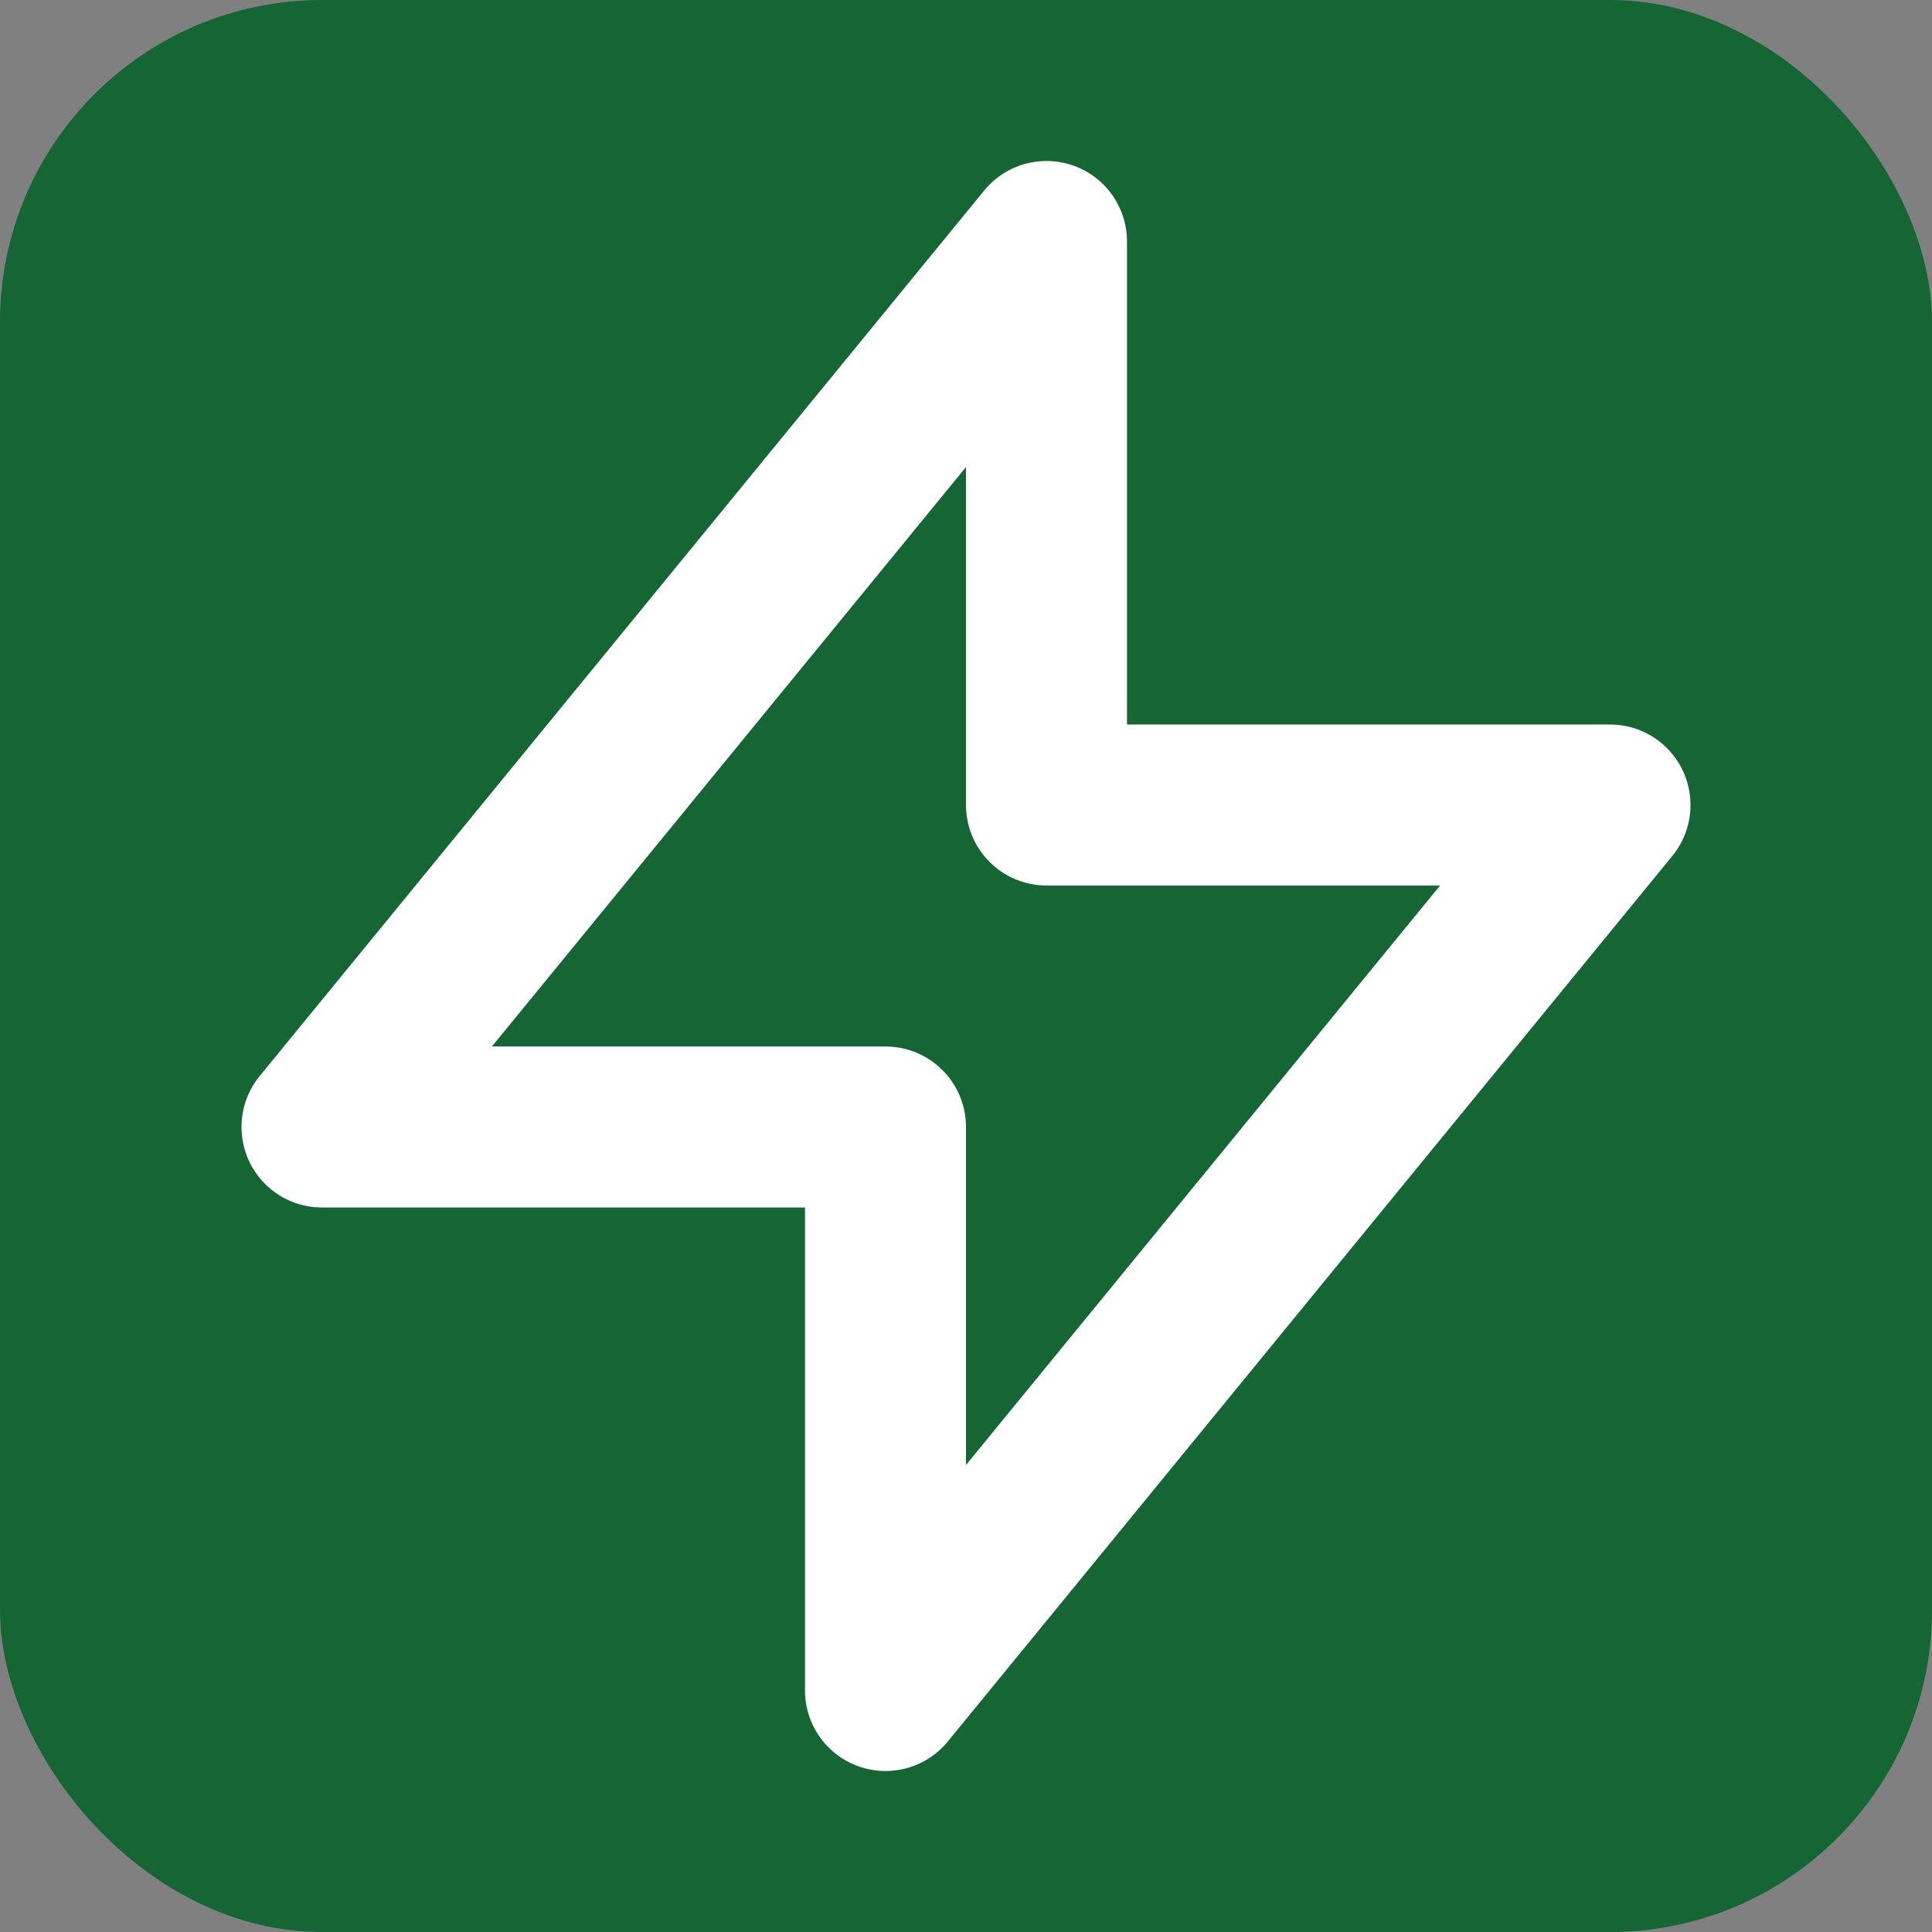
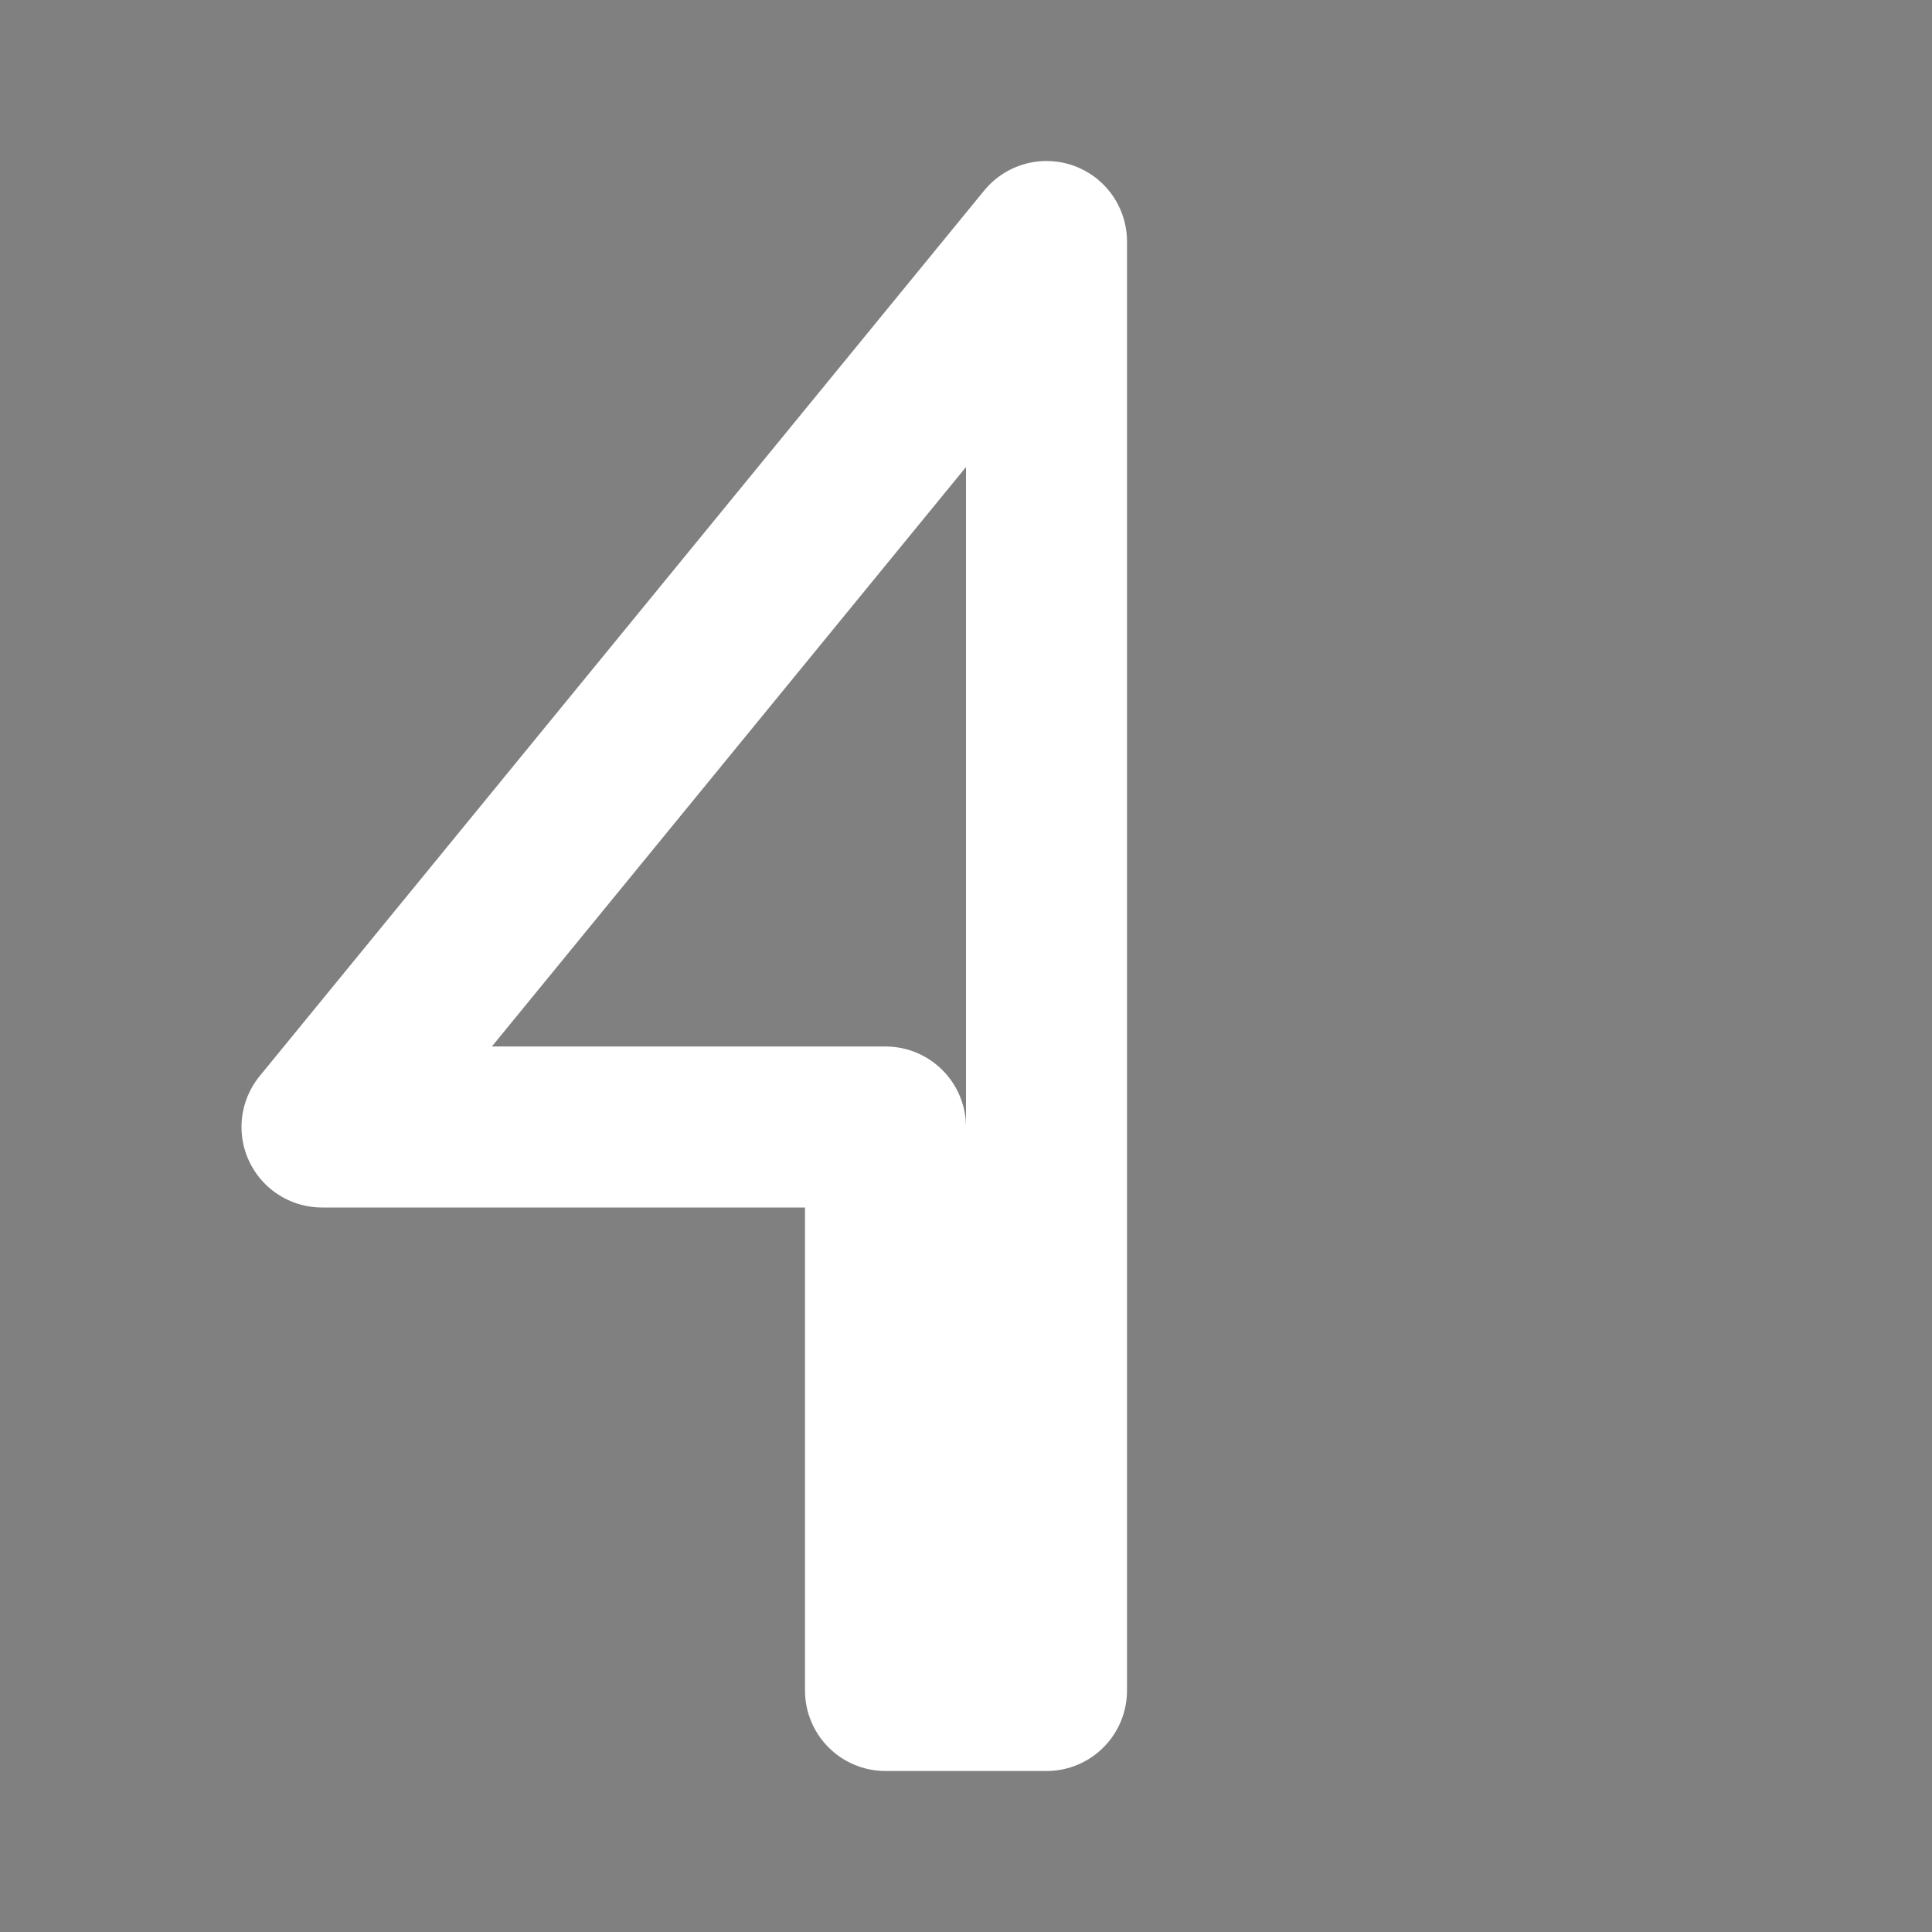
<svg xmlns="http://www.w3.org/2000/svg" viewBox="0 0 24 24" fill="none">
  <rect x="0" y="0" width="24" height="24" fill="#808080" stroke="none" />
-   <rect width="24" height="24" rx="4" fill="#166534" />
-   <path d="M13 10V3L4 14H11V21L20 10H13Z" stroke="white" stroke-width="2" stroke-linecap="round" stroke-linejoin="round" />
+   <path d="M13 10V3L4 14H11V21H13Z" stroke="white" stroke-width="2" stroke-linecap="round" stroke-linejoin="round" />
</svg>